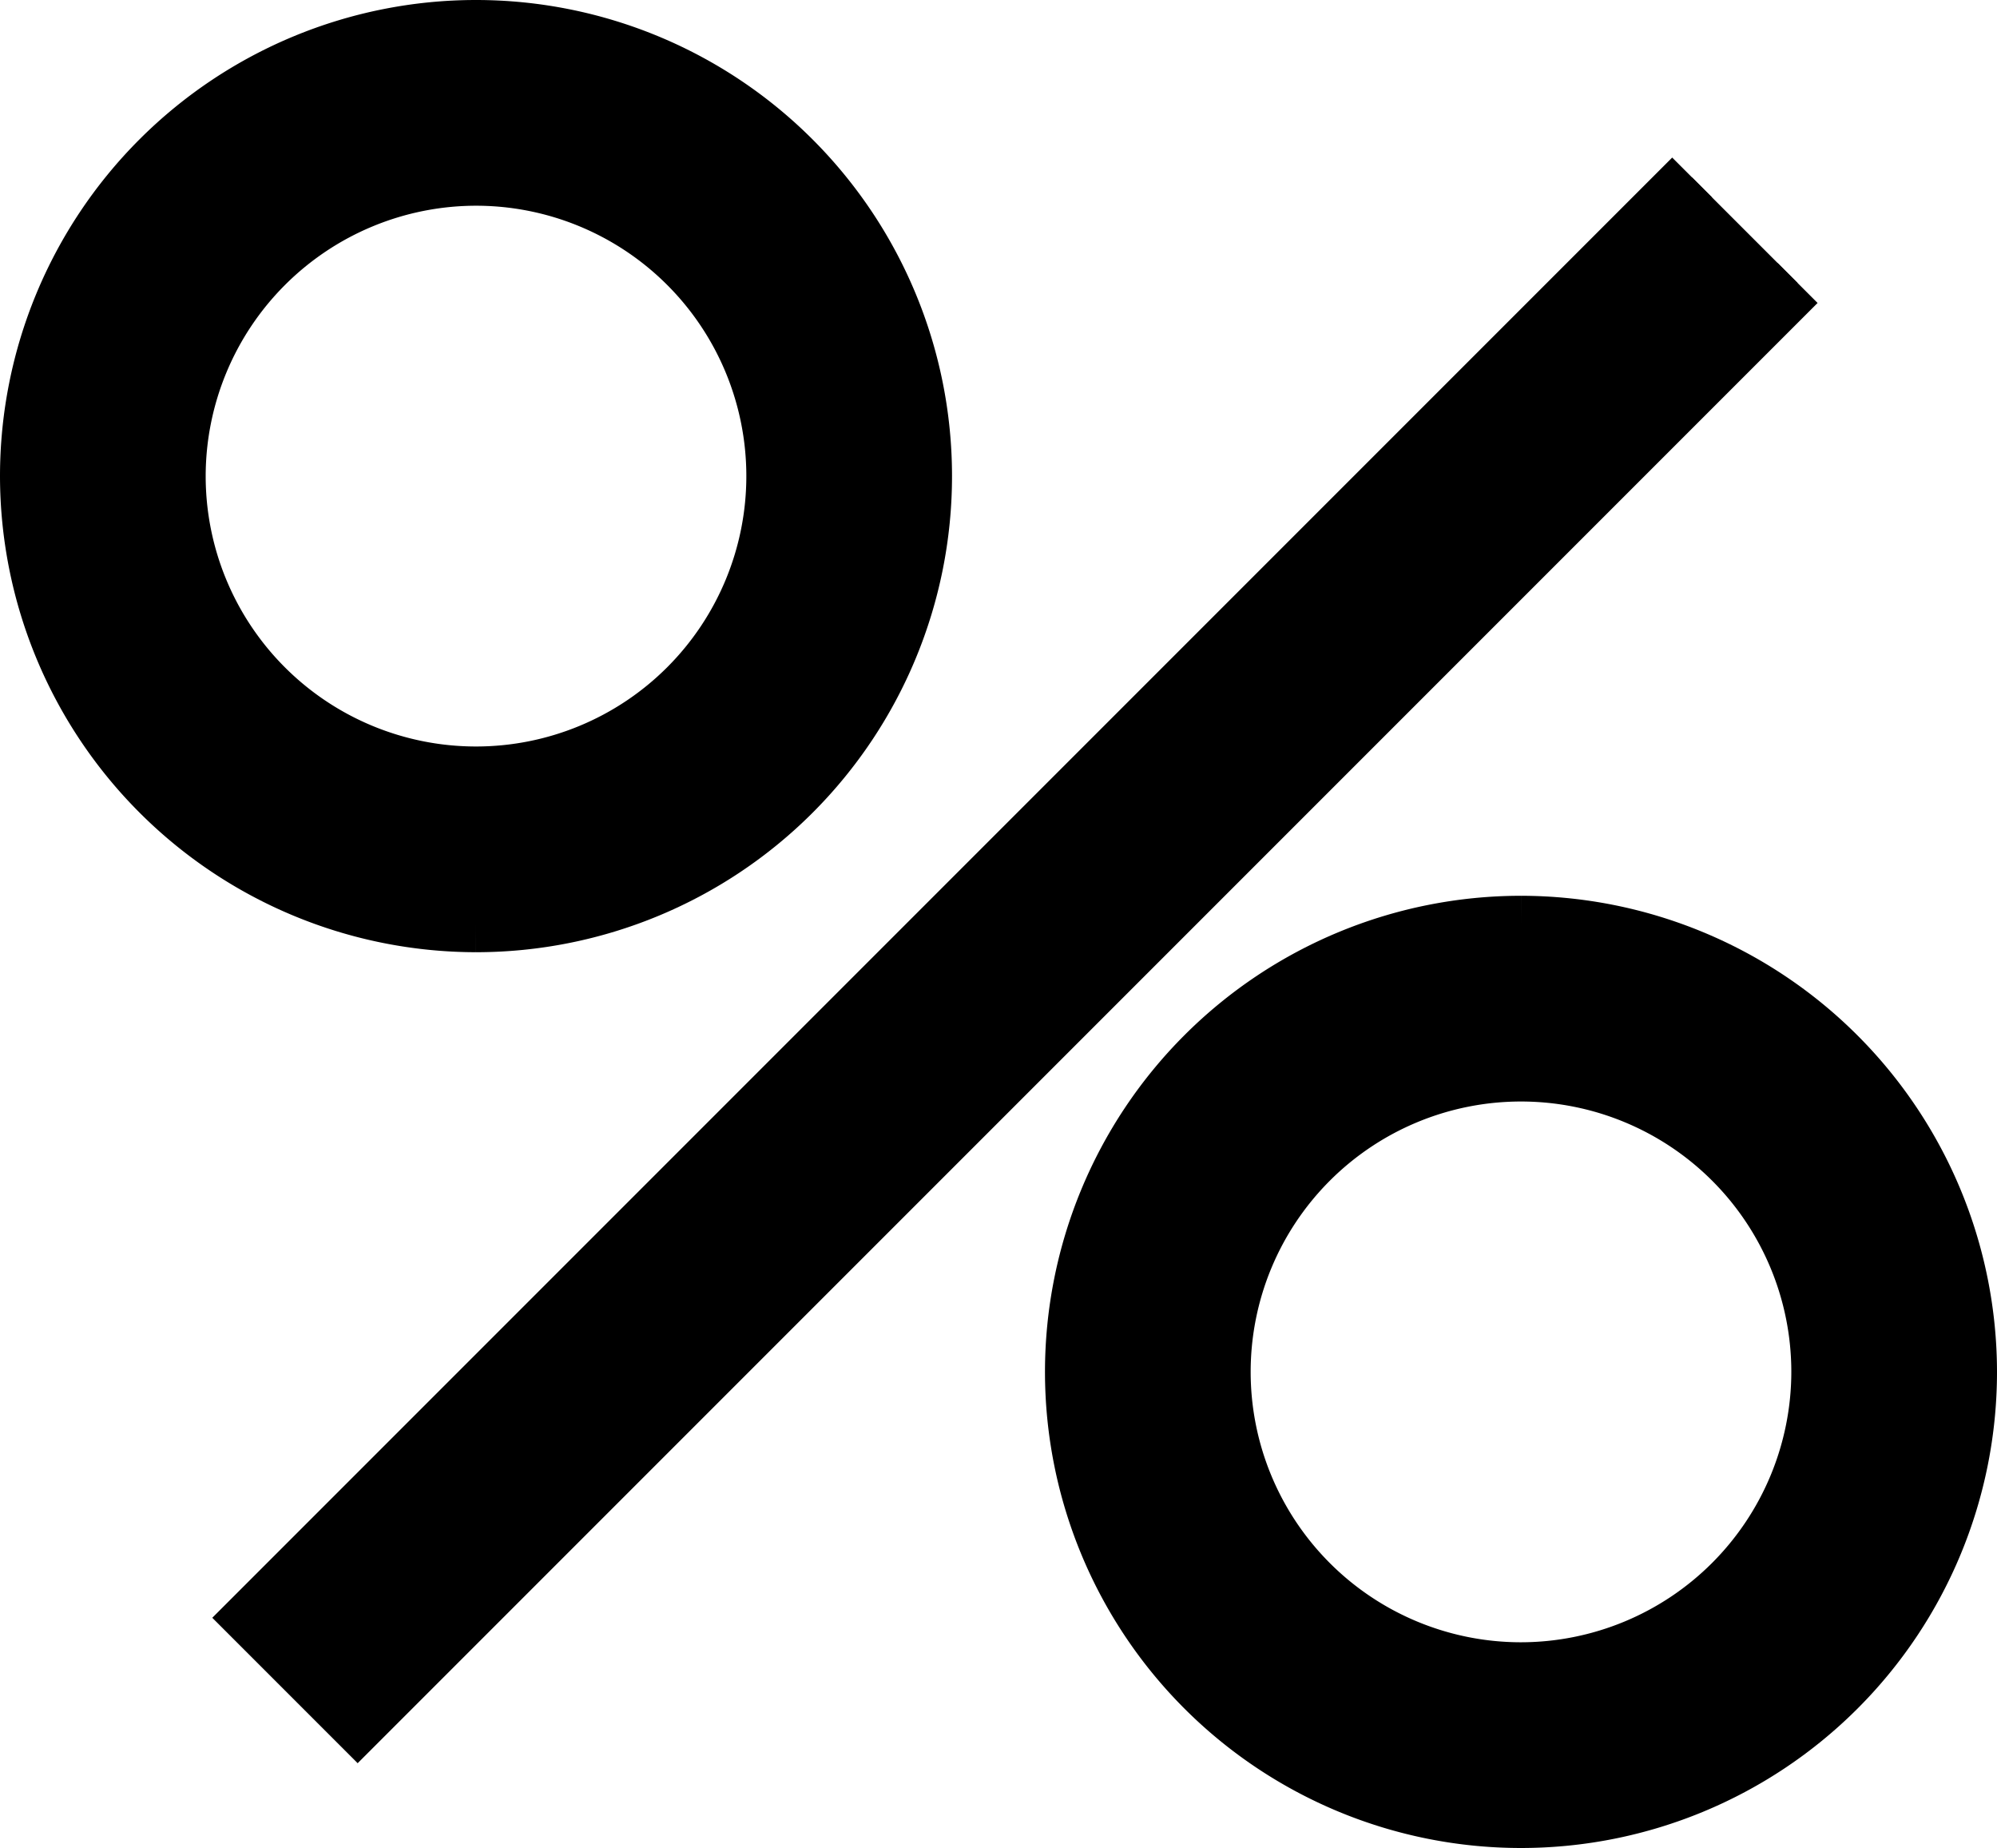
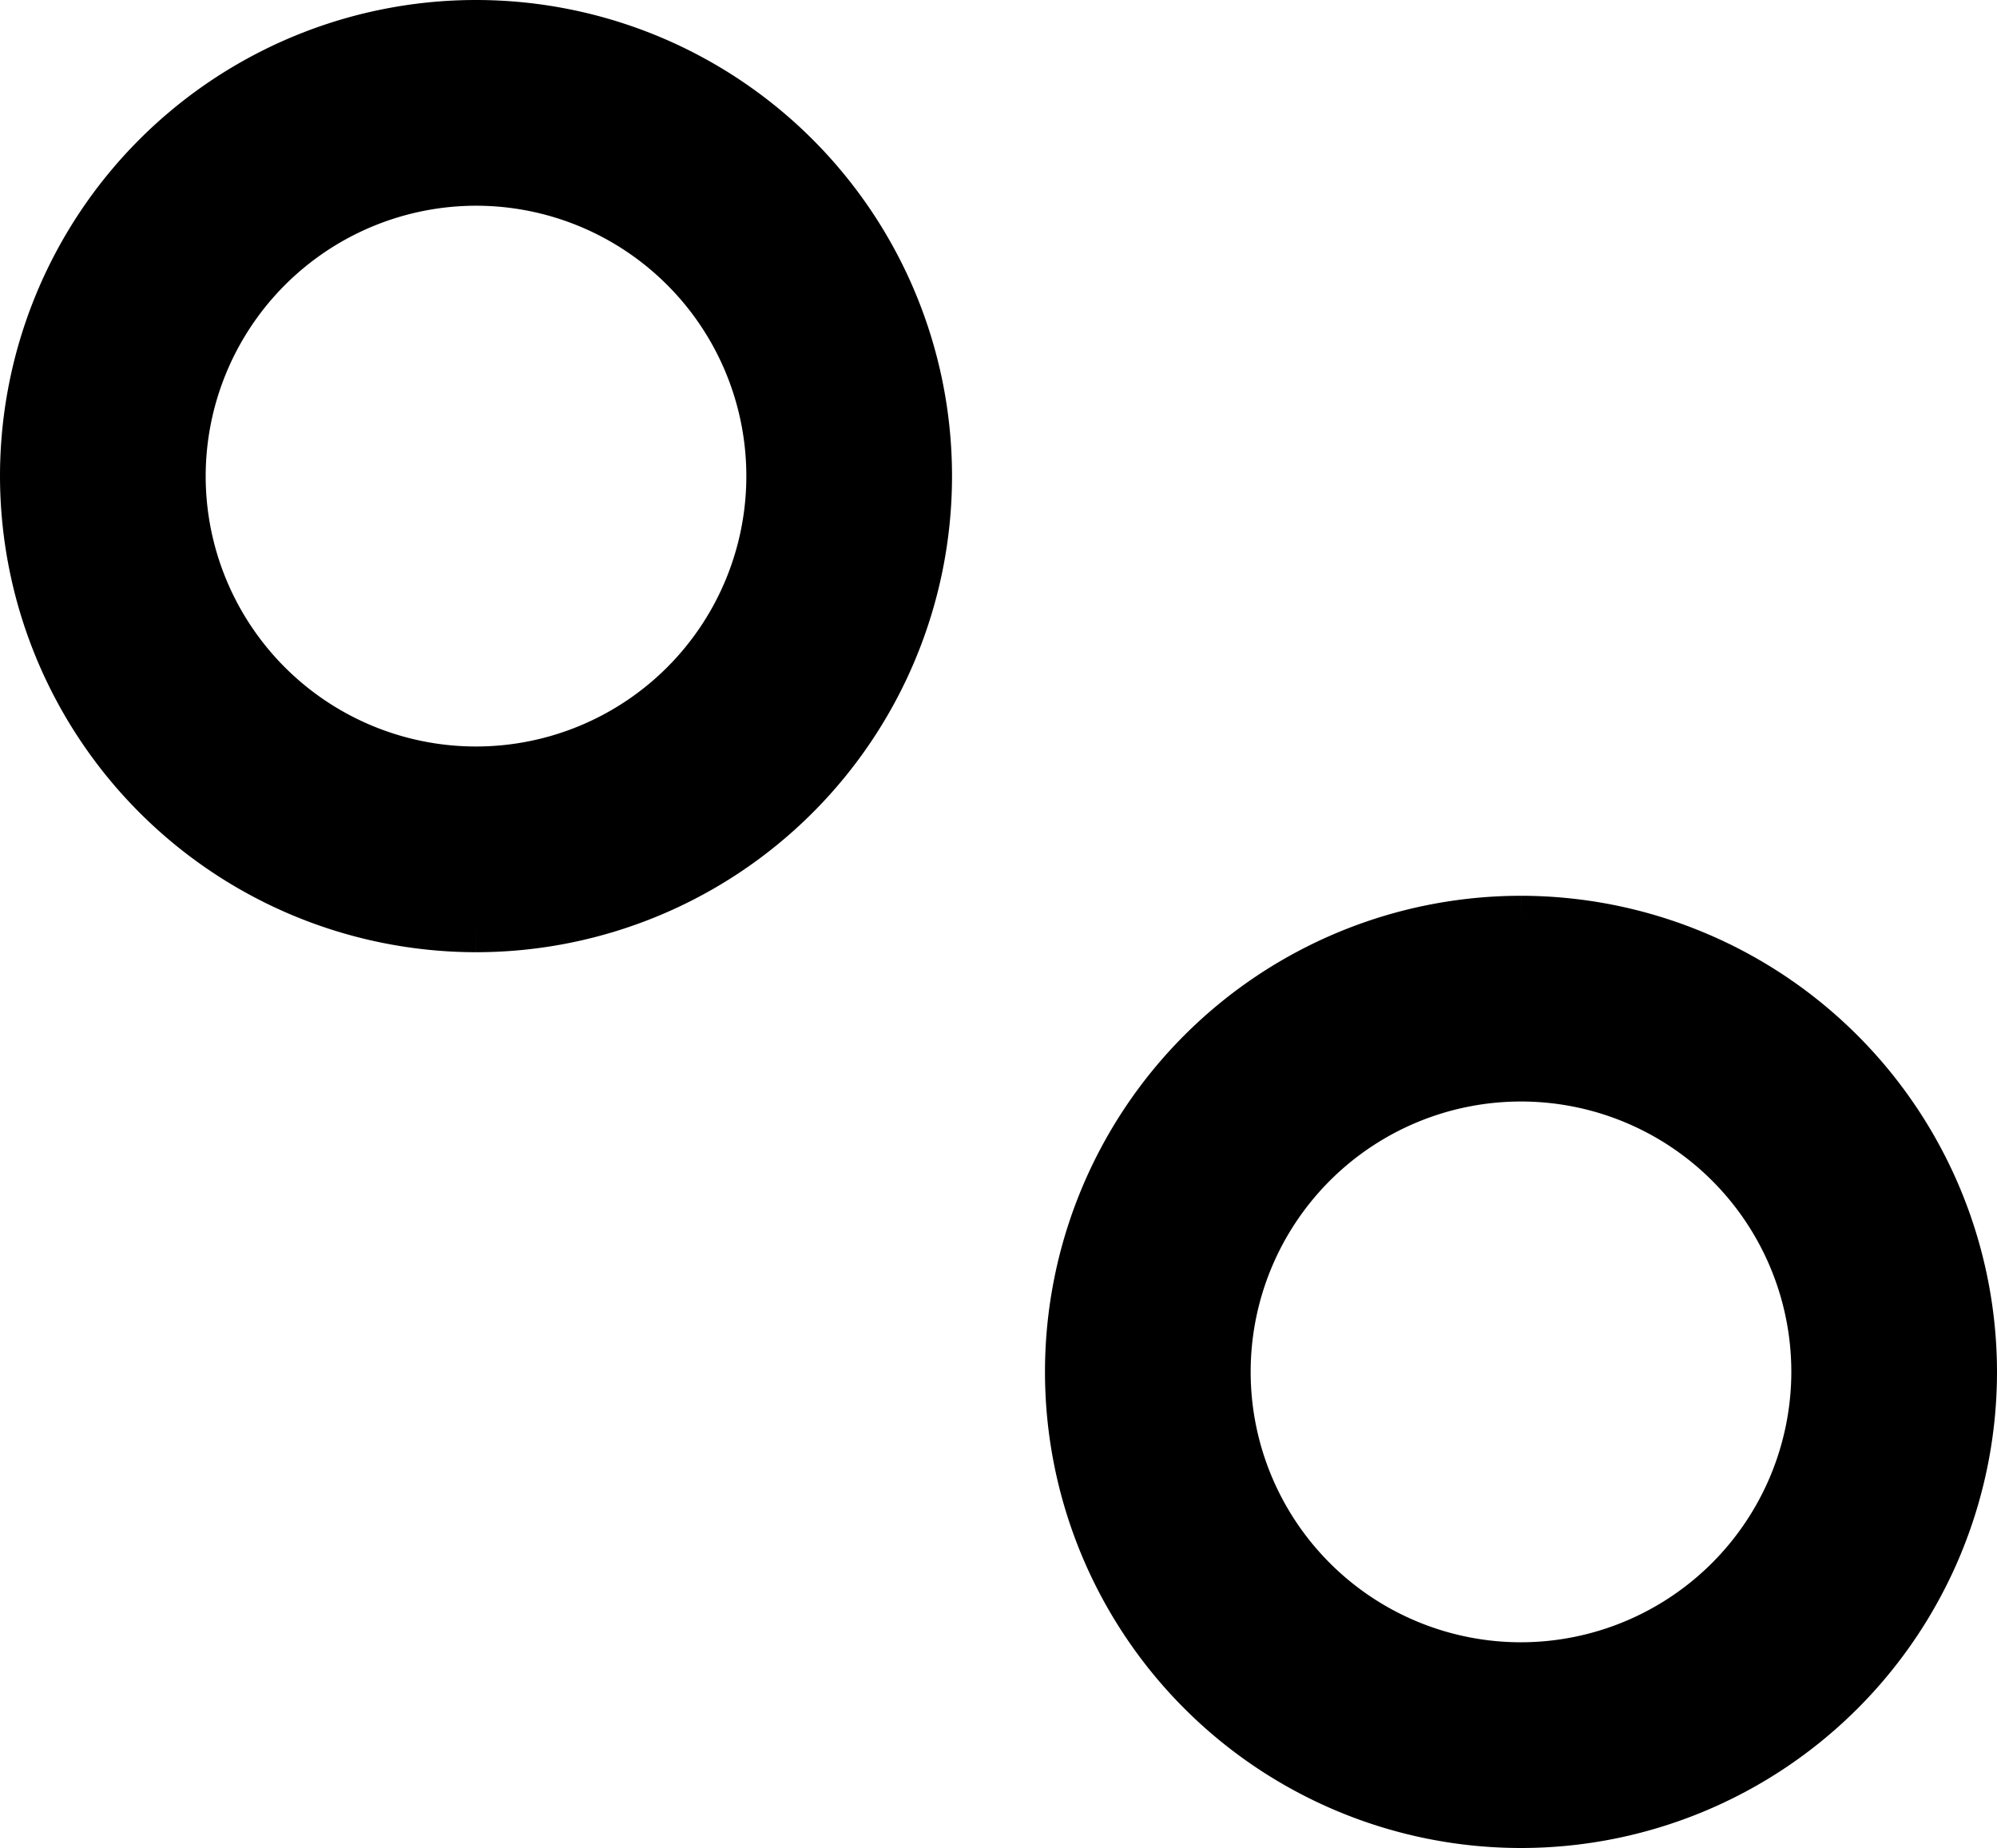
<svg xmlns="http://www.w3.org/2000/svg" width="17.7" height="16.377" viewBox="0 0 17.7 16.377">
  <g id="icon-percentage" transform="translate(-1472.75 -84.75)">
-     <path id="Path_29601" data-name="Path 29601" d="M14.056,2,1.293,14.763l.935.935L14.991,2.935" transform="translate(1473.692 84.323)" fill="#000" stroke="#000" stroke-width="0.5" />
    <g id="Group_11671" data-name="Group 11671" transform="translate(1473 85)">
      <path id="Path_29600" data-name="Path 29600" d="M3.969,7.938A3.969,3.969,0,1,0,0,3.969,3.973,3.973,0,0,0,3.969,7.938m0-6.615A2.646,2.646,0,1,1,1.323,3.969,2.649,2.649,0,0,1,3.969,1.323" fill="#000" stroke="#000" stroke-width="0.5" />
      <path id="Path_29599" data-name="Path 29599" d="M15.969,12a3.969,3.969,0,1,0,3.969,3.969A3.973,3.973,0,0,0,15.969,12m0,6.615a2.646,2.646,0,1,1,2.646-2.646,2.649,2.649,0,0,1-2.646,2.646" transform="translate(-2.738 -4.062)" fill="#000" stroke="#000" stroke-width="0.5" />
    </g>
  </g>
</svg>